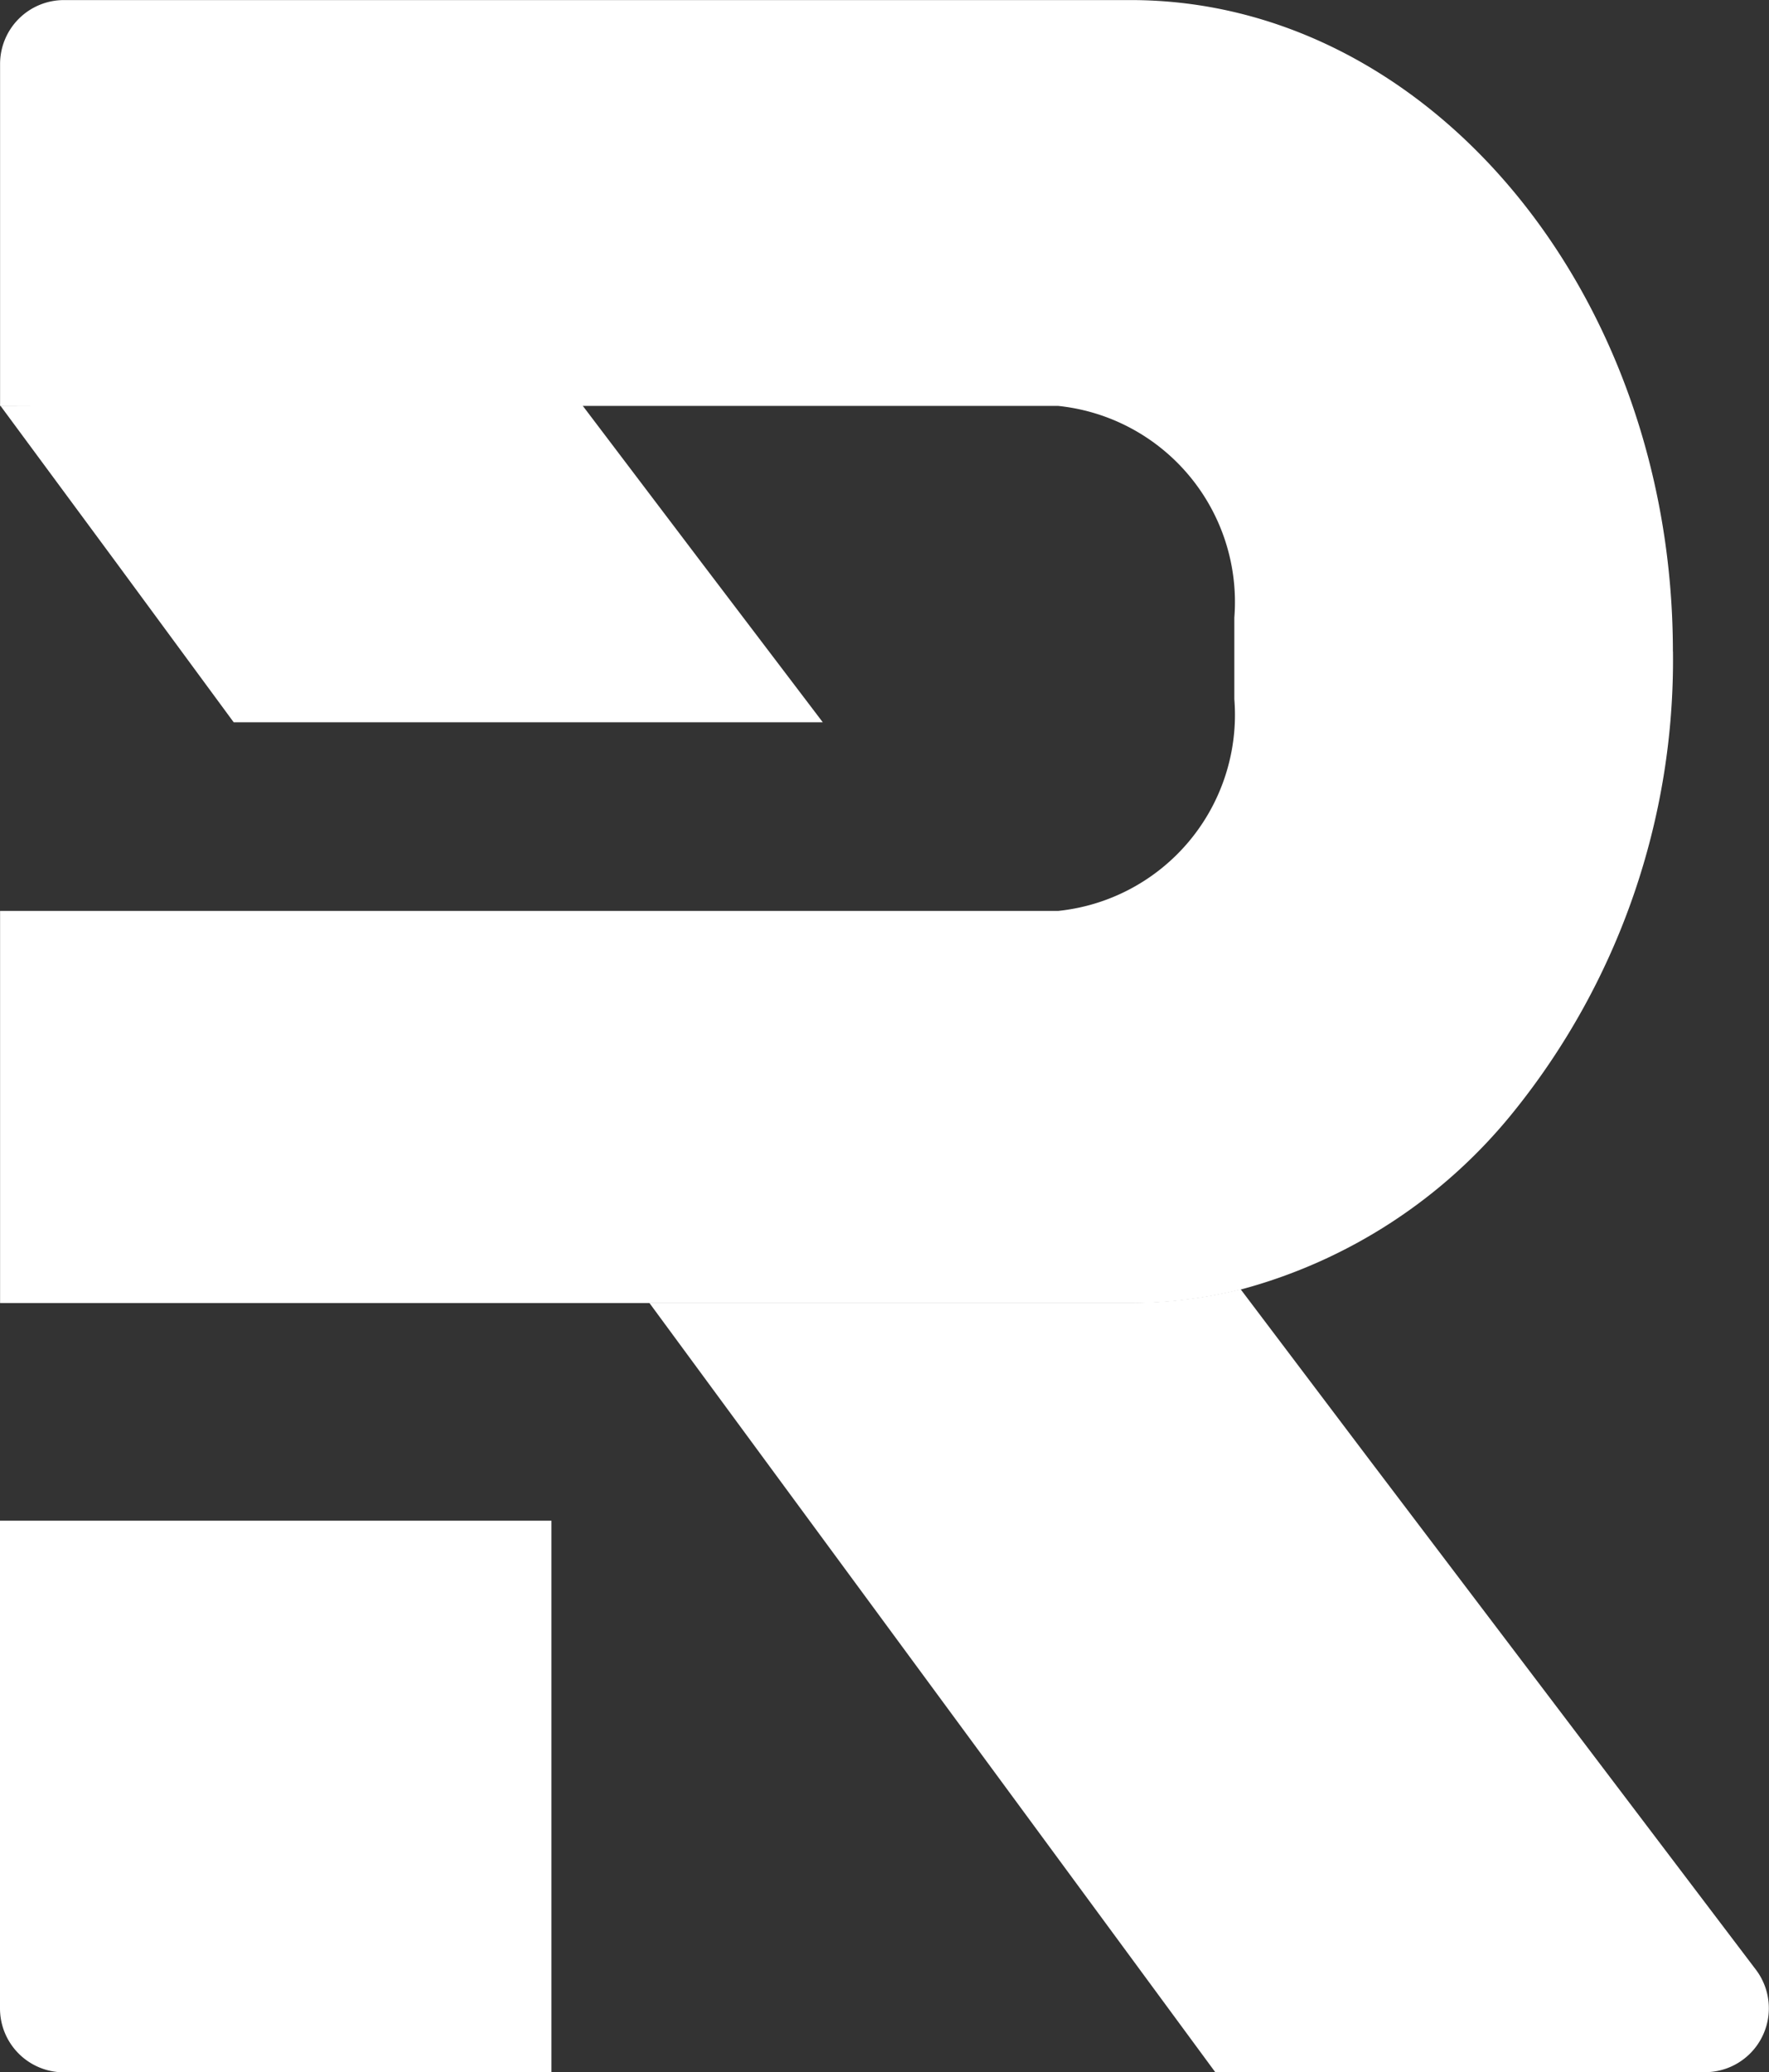
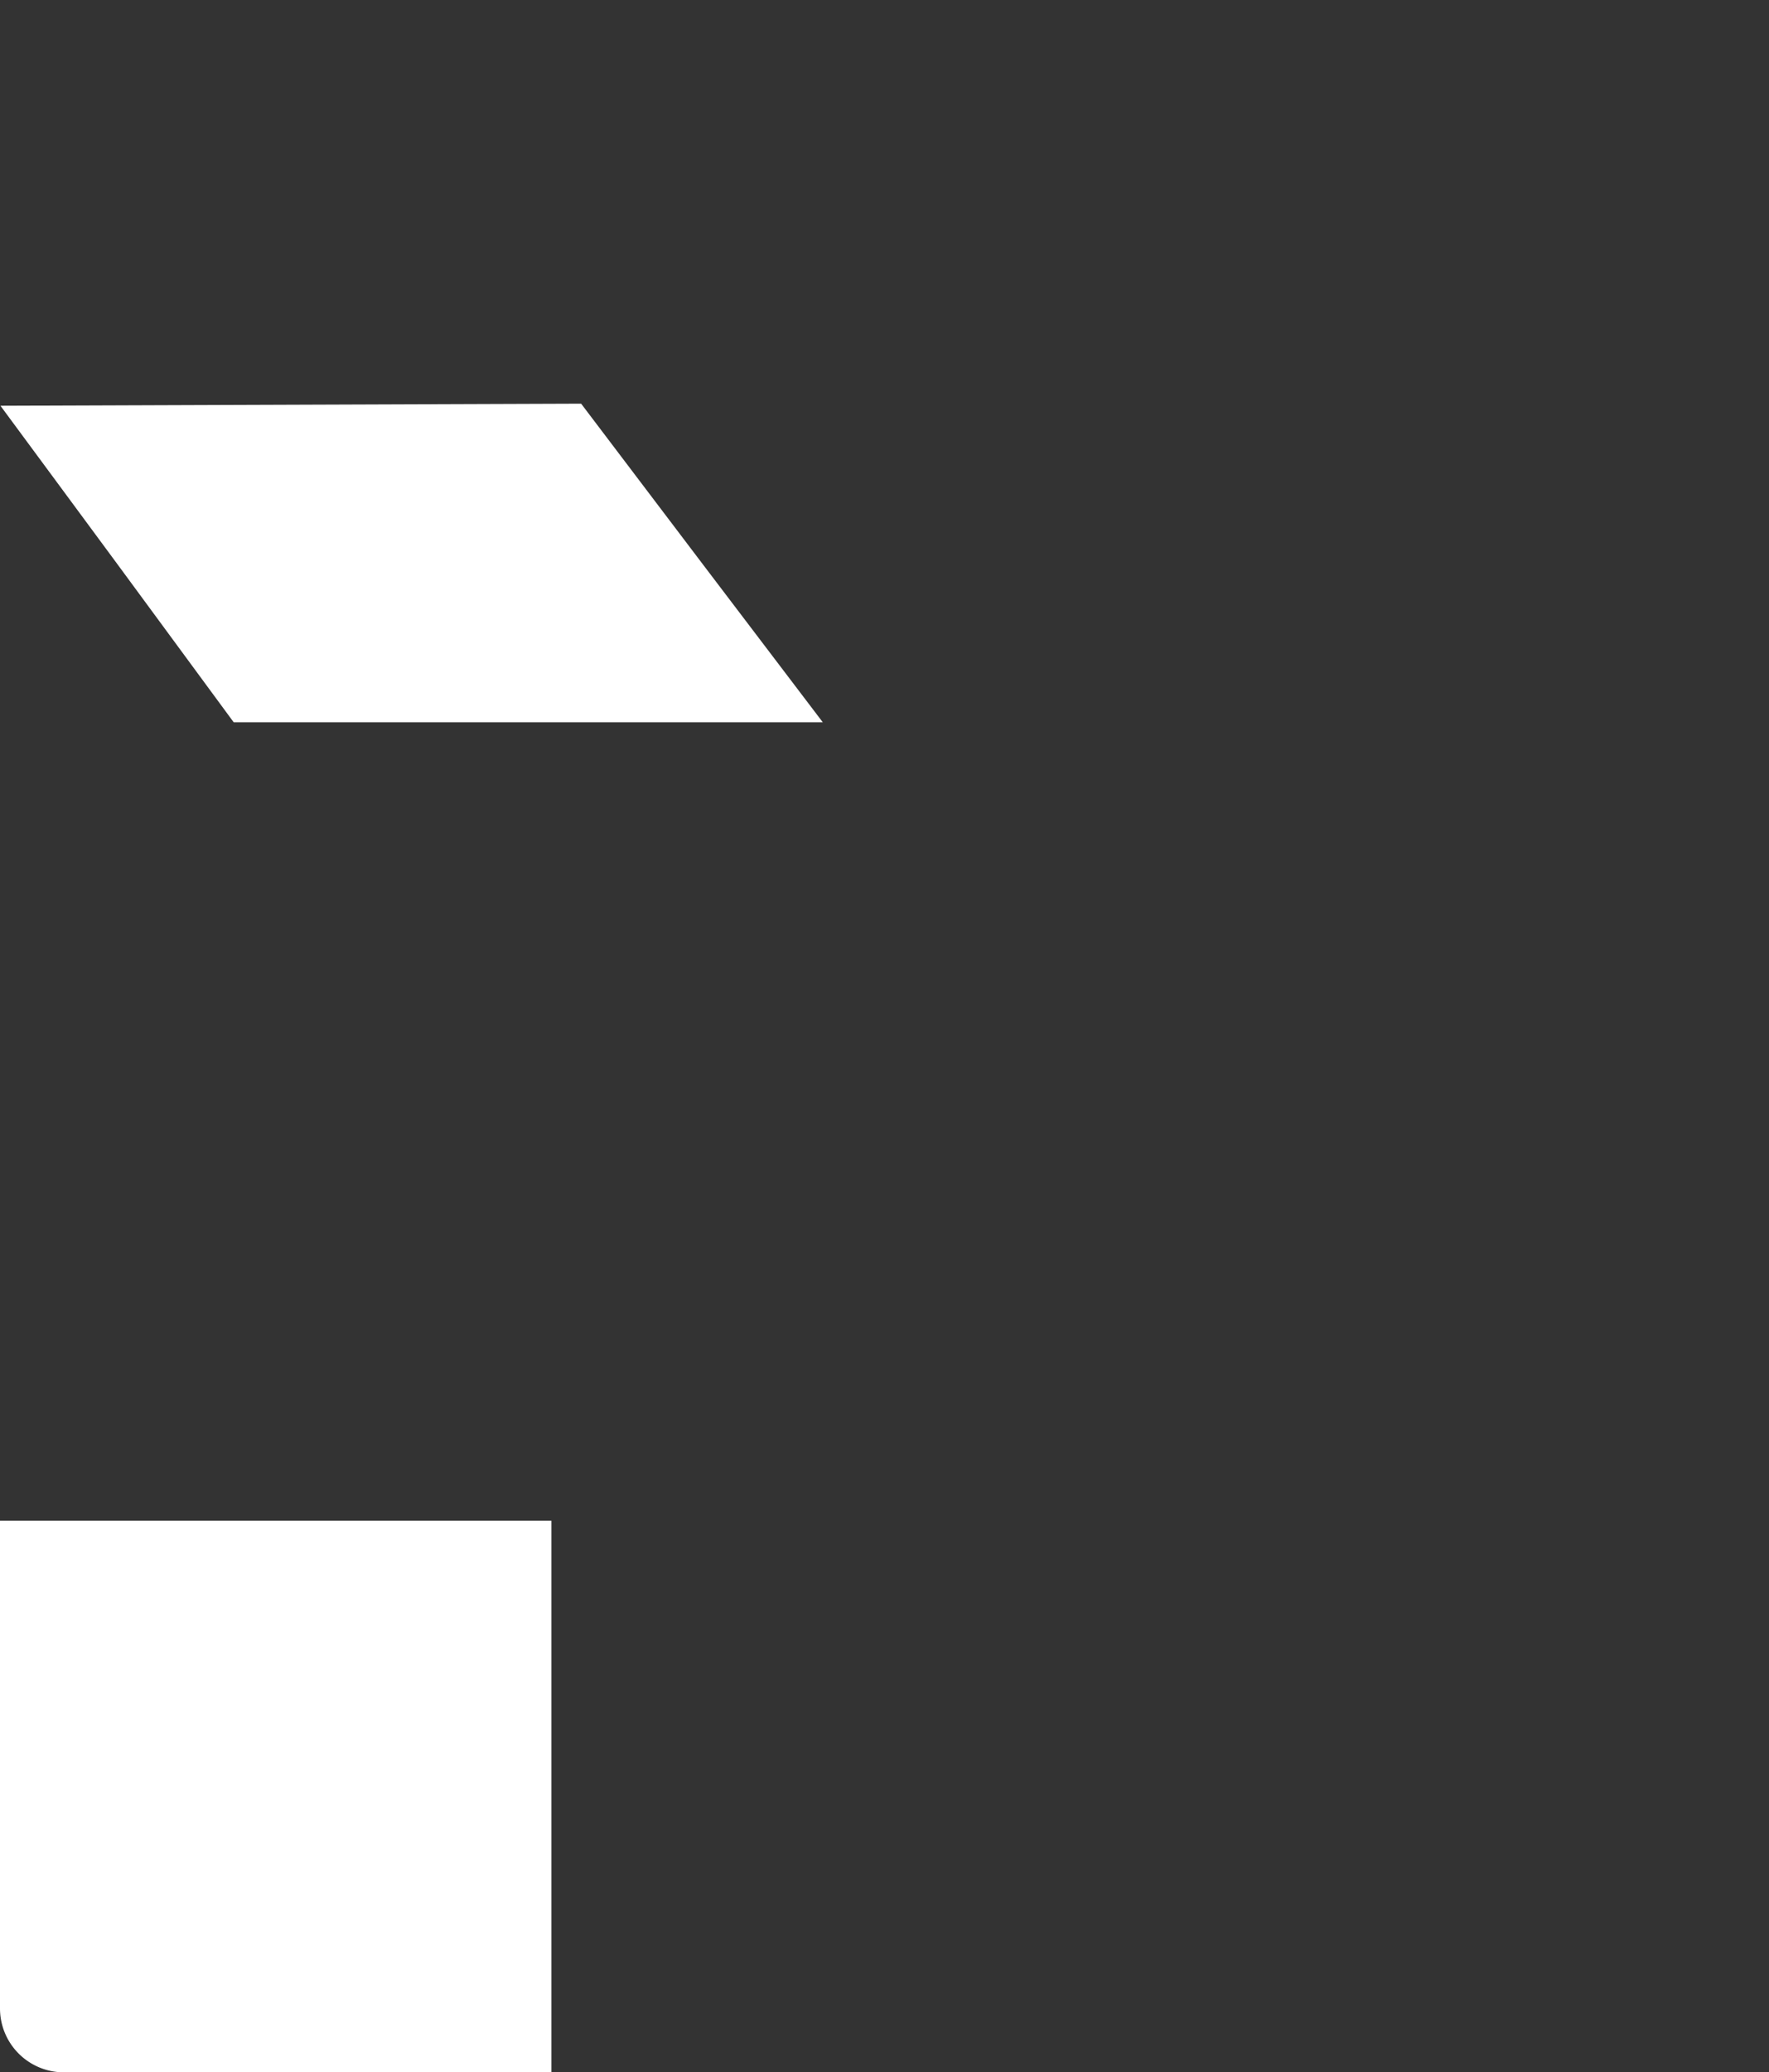
<svg xmlns="http://www.w3.org/2000/svg" width="23.762" height="27.825" viewBox="0 0 23.762 27.825">
  <rect x="0" y="0" width="23.762" height="27.825" fill="#333333" stroke="none" />
  <defs>
    <style>.a{fill:#fff;}</style>
  </defs>
  <g transform="translate(-1203.614 -1811.45)">
    <path class="a" d="M1213.042,1826.944l-1.621-2.139-7.8.028,1.559,2.111,1.574,2.139h7.913Z" transform="translate(-0.001 -7.935)" />
-     <path class="a" d="M1234.782,1856.4l-1.738-2.3a6.08,6.08,0,0,1-1.475.181H1225.1l1.67,2.27,5.933,8.061h6.578a.858.858,0,0,0,.684-1.376Z" transform="translate(-12.765 -25.339)" />
-     <path class="a" d="M1226.087,1820.2a9.659,9.659,0,0,1-2.14,6.177,7.031,7.031,0,0,1-3.668,2.388,6.069,6.069,0,0,1-1.475.181h-15.188v-5.265h14.211a2.647,2.647,0,0,0,2.368-2.844v-1.094a2.647,2.647,0,0,0-2.368-2.843h-14.211v-4.591a.858.858,0,0,1,.858-.858h14.33c4.005,0,7.282,3.937,7.282,8.748" transform="translate(-0.001)" />
    <path class="a" d="M1204.472,1869.158h6.549v-7.407h-7.407v6.549A.858.858,0,0,0,1204.472,1869.158Z" transform="translate(0 -29.883)" />
  </g>
</svg>